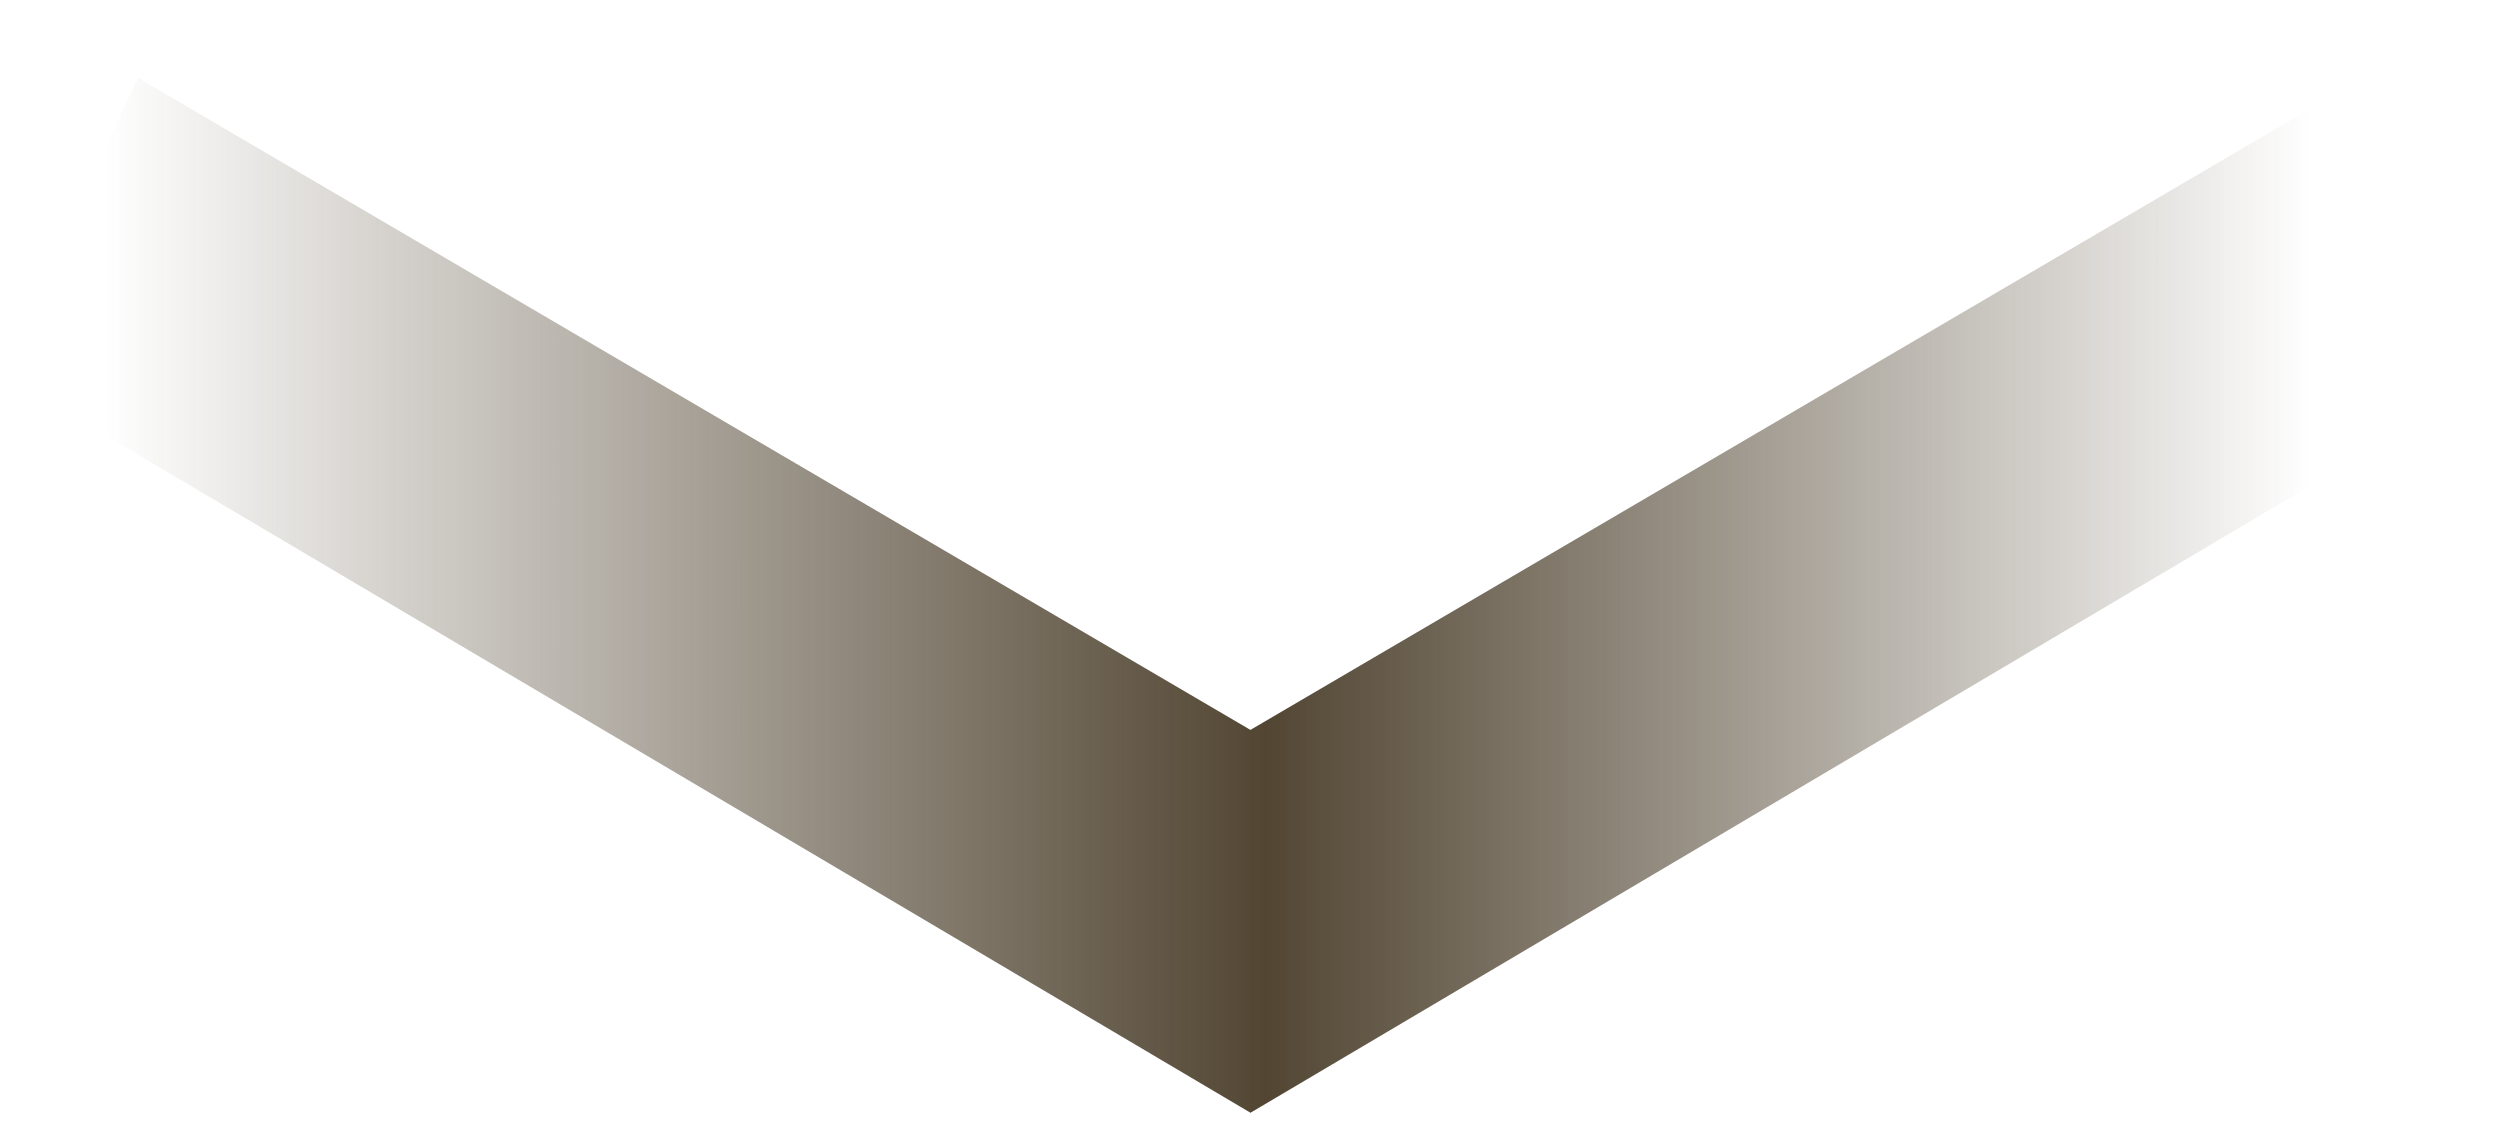
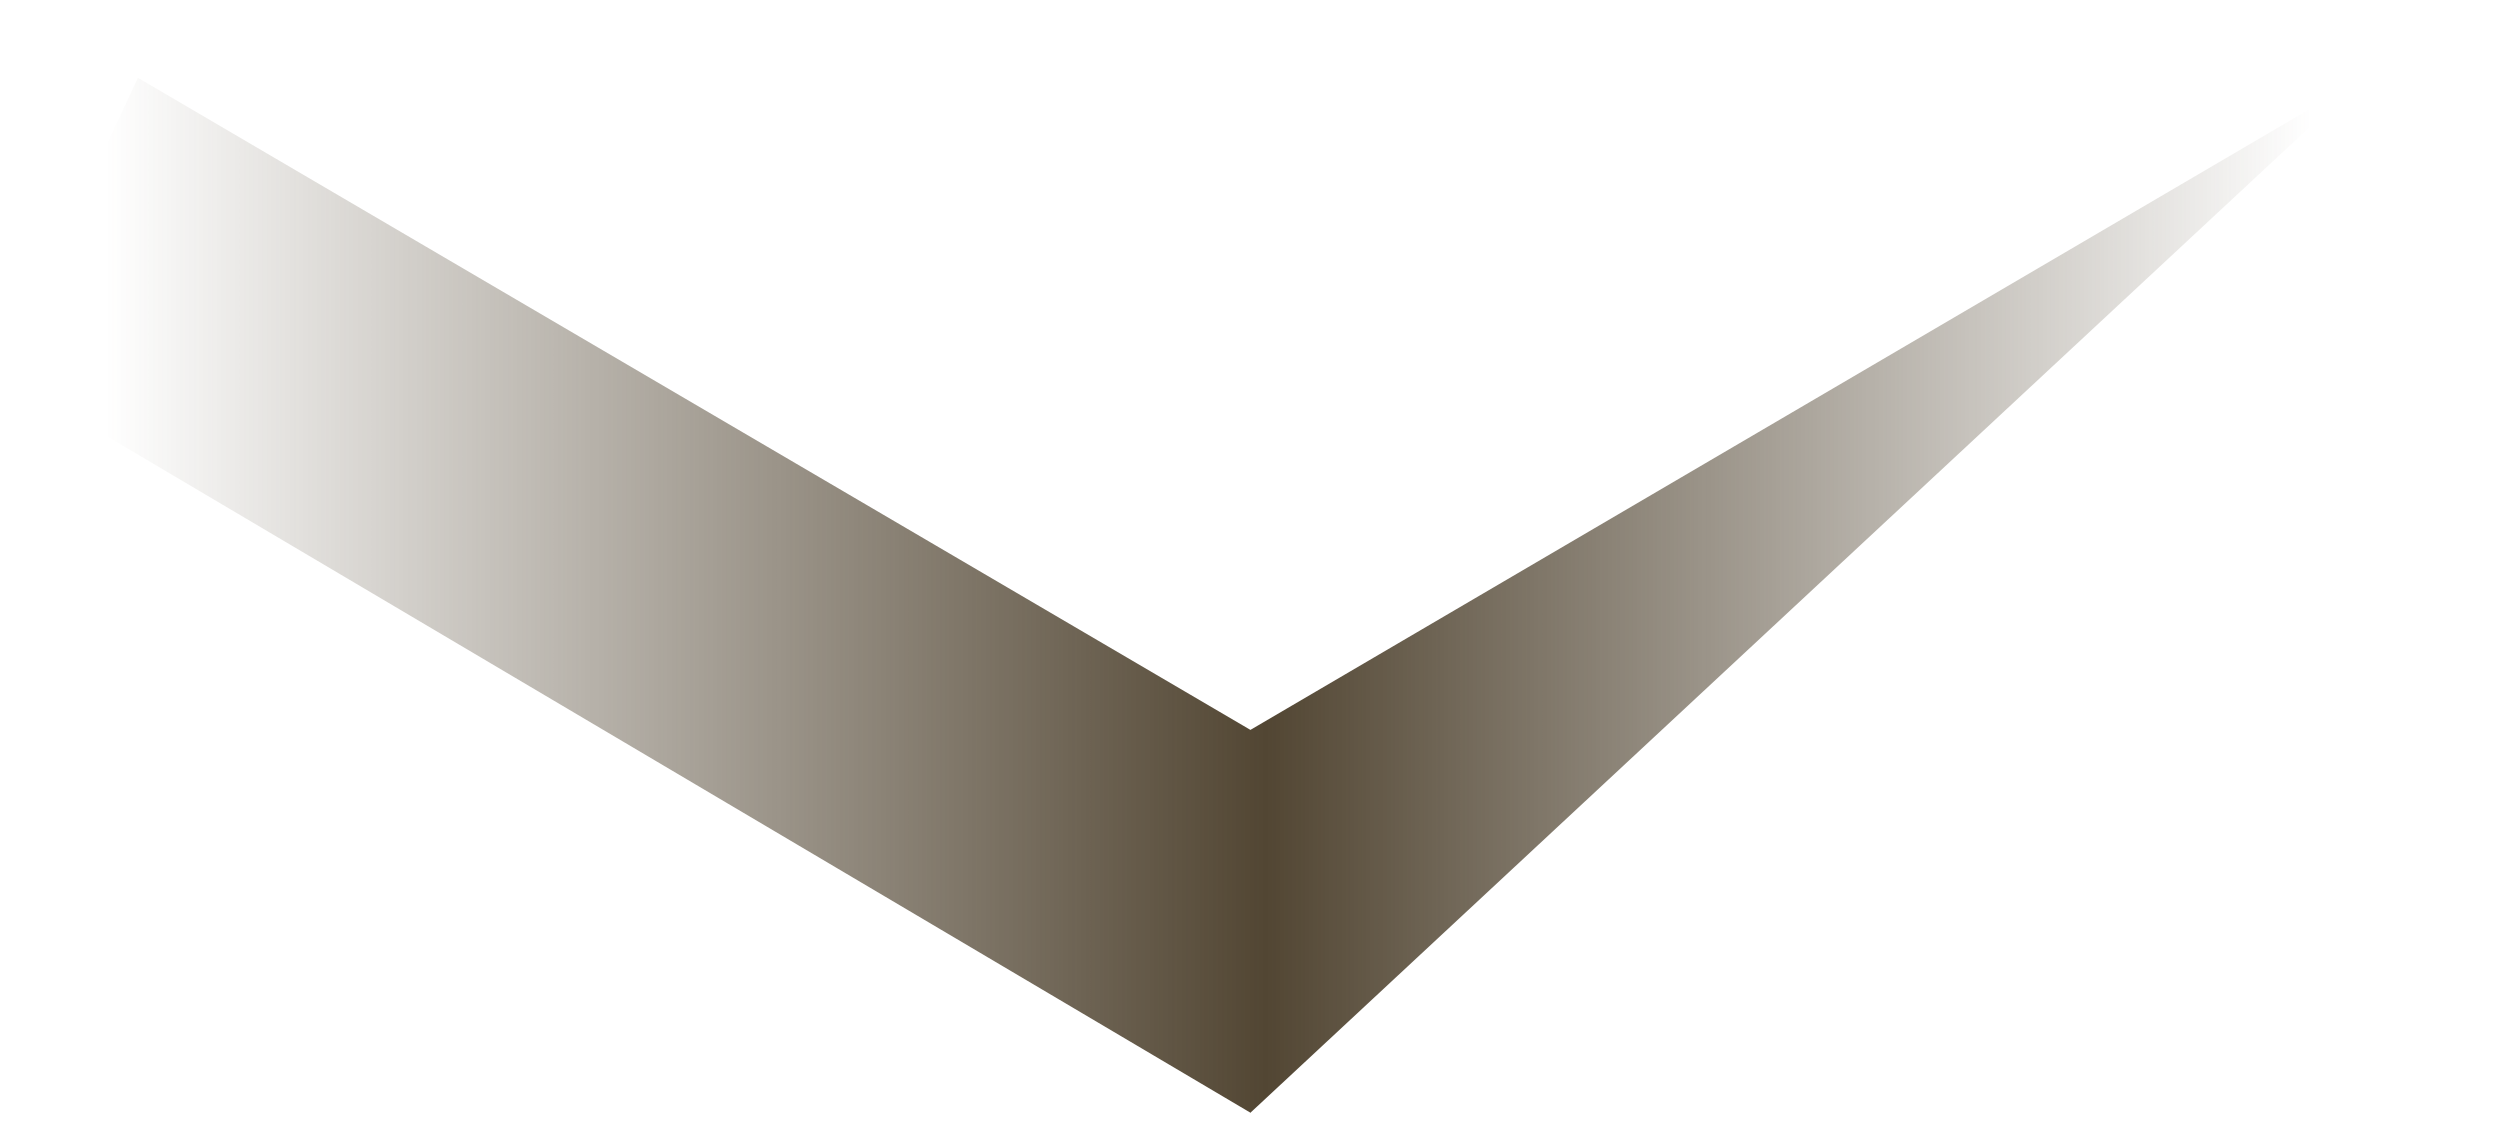
<svg xmlns="http://www.w3.org/2000/svg" width="24" height="11" viewBox="0 0 24 11" fill="none">
-   <path fill-rule="evenodd" clip-rule="evenodd" d="M11.999 10.678L11.999 10.679L0 3.581L1.324 0.747L12.004 7.007L22.676 0.752L24 3.586L12.002 10.684L11.999 10.678Z" fill="url(#paint0_linear_6004_920)" />
+   <path fill-rule="evenodd" clip-rule="evenodd" d="M11.999 10.678L11.999 10.679L0 3.581L1.324 0.747L12.004 7.007L22.676 0.752L12.002 10.684L11.999 10.678Z" fill="url(#paint0_linear_6004_920)" />
  <defs>
    <linearGradient id="paint0_linear_6004_920" x1="22.187" y1="1.651" x2="1.013" y2="1.651" gradientUnits="userSpaceOnUse">
      <stop stop-color="#524633" stop-opacity="0" />
      <stop offset="0.474" stop-color="#524633" />
      <stop offset="1" stop-color="#524633" stop-opacity="0" />
    </linearGradient>
  </defs>
</svg>